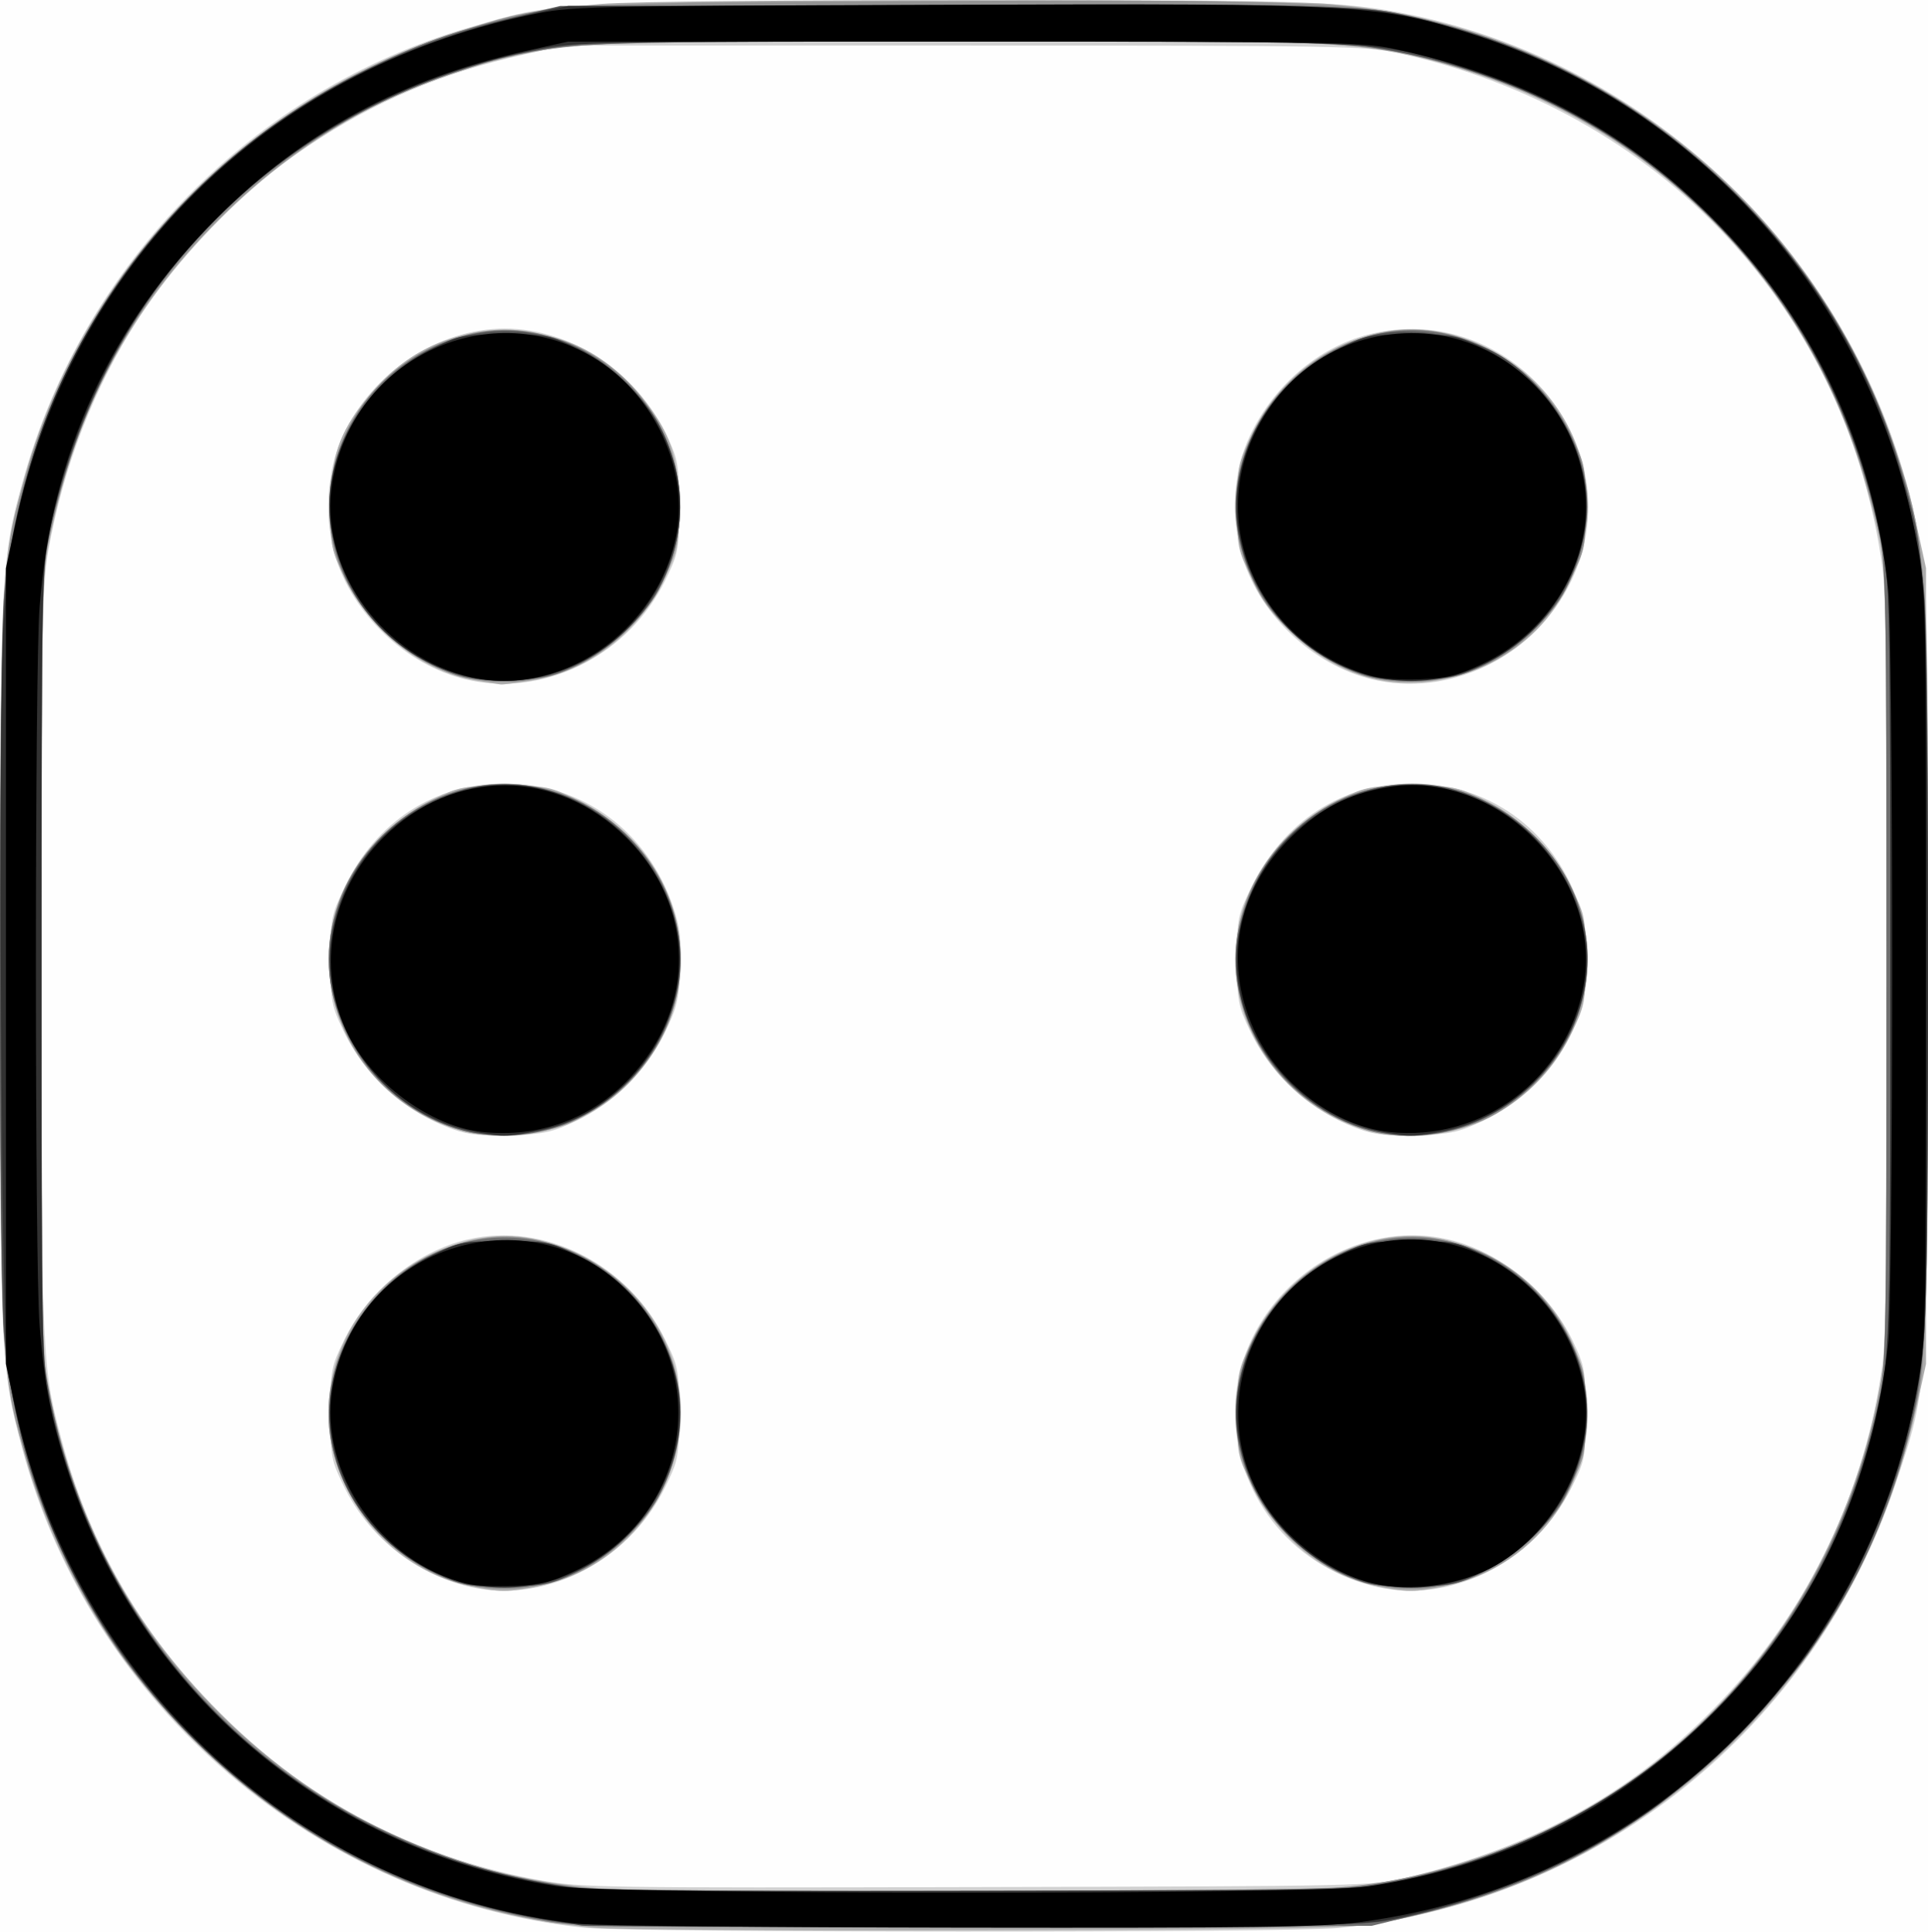
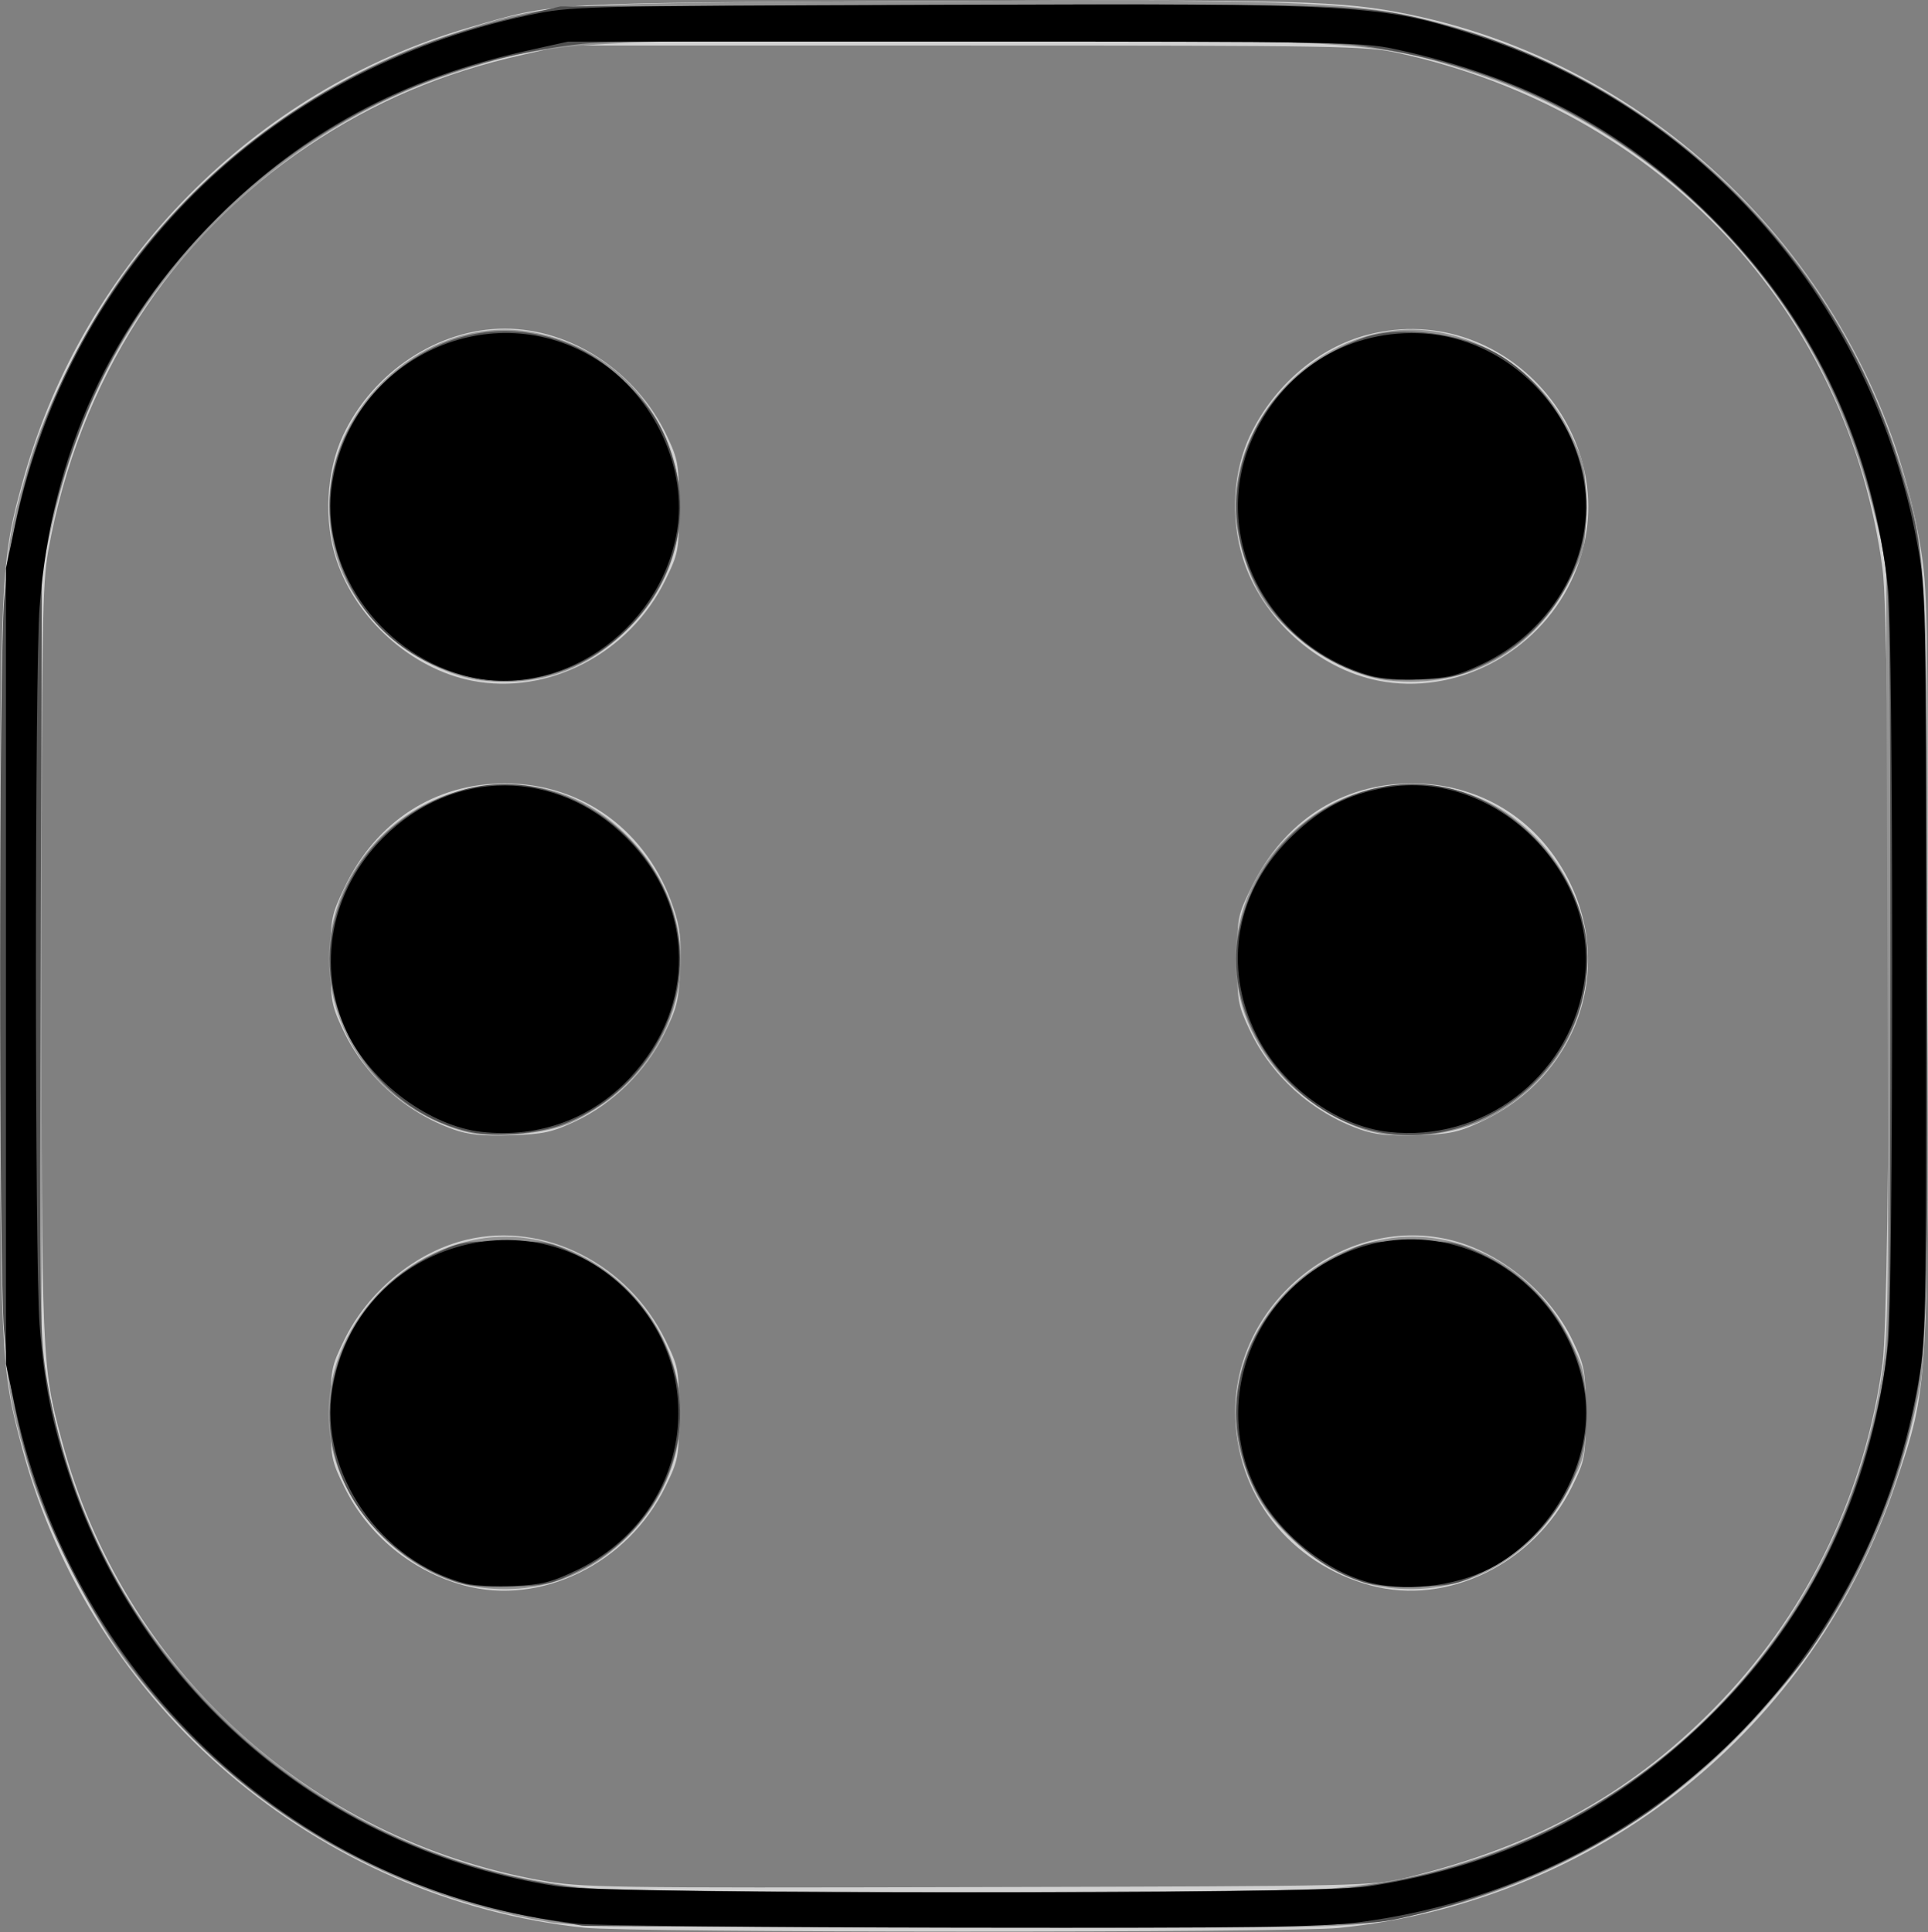
<svg xmlns="http://www.w3.org/2000/svg" width="487" height="488" viewBox="0 0 487 488">
  <rect x="0" y="0" width="487" height="488" fill="#808080" stroke="none" />
-   <path d="M0 244V0h487v488H0V244z" fill="#fefefe" />
  <path d="M147.59 486.9C80.34 479.811 23.131 431.06 5.622 365.918.115 345.428 0 342.938 0 244.156c0-99.796.136-102.611 5.957-123.338C21.273 66.282 64.26 22.755 118.39 6.974 140.595.501 136.822.716 236 .264c92.115-.42 102.986-.113 120 3.375 65.483 13.425 117.662 67.543 128.986 133.78C486.908 148.659 487 153.547 487 244c0 107.311.077 106.059-8.055 130.43-20.807 62.356-75.33 105.93-140.8 112.526-12.37 1.247-178.663 1.198-190.556-.056zm207.91-12.71c33.28-8.143 57.685-21.908 79.509-44.847 22.12-23.25 36.233-52.875 40.514-85.042 2.107-15.83 2.107-184.773 0-200.602C466.831 78.389 419.258 27.779 353 13.351c-7.958-1.733-14.941-1.851-109.5-1.851h-101l-10.38 2.324c-20.443 4.577-37.559 11.851-54.332 23.09-34.753 23.287-57.862 59.259-65.575 102.074C10.675 147.53 10.5 158.136 10.5 243c0 101.142.033 101.906 5.144 120.973 15.4 57.439 62.424 100.562 121.015 110.975 10.289 1.829 15.912 1.915 110.341 1.685 98.74-.24 99.569-.259 108.5-2.444zm-238.235-73.732c-13.24-3.565-24.362-12.713-30.345-24.958-3.29-6.733-3.42-7.44-3.42-18.5 0-11.056.132-11.77 3.415-18.5 6.094-12.488 18.342-22.476 31.197-25.44 19.524-4.5 40.523 6.183 49.963 25.419 3.298 6.72 3.425 7.406 3.425 18.5 0 11.085-.13 11.786-3.42 18.521-9.492 19.426-31.401 30.187-50.815 24.958zm228.986-.004C325.694 394.92 312 377.366 312 356.551c0-27.634 27.255-49.63 53.888-43.49 12.886 2.97 25.551 13.308 31.38 25.614 3.06 6.464 3.232 7.435 3.232 18.346 0 11.099-.126 11.777-3.43 18.5-9.554 19.442-31.403 30.162-50.82 24.934zM114.487 285.257c-12.175-4.346-22.33-13.483-27.786-24.998-2.998-6.33-3.201-7.457-3.201-17.759 0-10.562.143-11.299 3.587-18.5 7.905-16.525 22.766-26.136 40.413-26.136 19.679 0 36.054 12.044 42.565 31.307 1.738 5.142 2.065 8.042 1.746 15.464-.348 8.077-.819 9.996-4.063 16.56-4.66 9.428-13.004 17.623-22.46 22.059-5.875 2.755-8.066 3.224-16.288 3.488-7.198.23-10.715-.129-14.513-1.485zm229 0c-12.175-4.346-22.33-13.483-27.786-24.998-3-6.336-3.201-7.45-3.201-17.81 0-10.728.109-11.273 3.696-18.532 8.208-16.607 22.708-25.977 40.304-26.046 15.21-.059 28.587 7.02 36.882 19.517 15.584 23.48 6.807 53.717-19.123 65.88-5.843 2.74-8.047 3.21-16.259 3.474-7.198.23-10.715-.129-14.513-1.485zM119.177 171.93c-15.196-2.99-29.206-15.493-34.21-30.529-3.236-9.724-2.568-22.398 1.656-31.401 7.541-16.073 24.084-27 40.877-27 16.779 0 33.257 10.874 40.914 27 2.892 6.092 3.086 7.221 3.086 18 0 11.06-.13 11.767-3.42 18.5-9.069 18.56-29.589 29.231-48.904 25.43zm229 0c-15.521-3.054-29.68-15.9-34.304-31.122-3.13-10.305-2.394-21.927 1.965-31.006 5.991-12.482 17.208-22.047 29.622-25.26 36.085-9.338 67.462 28.596 51.433 62.182-8.785 18.408-29.306 29.026-48.717 25.206z" fill="#d1d1d1" />
-   <path d="M150.5 486.935c-40.057-3.428-76.029-20.923-105-51.07-24.375-25.364-39.376-56.61-44.007-91.666-2.201-16.662-2.201-183.736 0-200.398C6.163 108.455 21.154 77.411 46 51.637c13.452-13.954 28.154-24.983 44.049-33.043 20.247-10.268 39.471-15.747 61.716-17.59 15.65-1.297 169.465-1.276 184.163.025 22 1.947 40.586 7.102 59.266 16.44C441.29 40.508 472.858 81.49 484.19 133l2.31 10.5v201l-2.31 10.5c-9.562 43.466-33.31 79.185-69.007 103.797-19.54 13.472-40.524 21.948-66.683 26.934-6.728 1.283-22.315 1.568-98 1.792-49.5.147-94.5-.118-100-.588zm200.108-11.752c63.318-11.959 109.846-57.63 123.661-121.388C476.493 343.532 476.5 343.19 476.5 244c0-99.189-.007-99.532-2.23-109.795-1.228-5.663-3.615-14.423-5.305-19.468-17.169-51.246-59.645-89.153-112.933-100.783C339.41 10.326 322.483 9.82 233 10.273c-81.56.412-86.007.529-96.5 2.523-32.265 6.132-58.293 19.826-81.036 42.633-22.694 22.759-36.26 48.132-42.688 79.843C10.5 146.498 10.5 146.515 10.5 244s0 97.502 2.276 108.728c6.43 31.717 19.998 57.094 42.688 79.836C81.968 459.13 114.48 474.089 152 476.978c5.775.445 50.325.695 99 .556 85.104-.243 88.926-.333 99.608-2.35zm-232.357-74.7c-13.306-2.89-24.907-12.34-31.063-25.303-10.358-21.81-1.008-47.266 21.414-58.305 8.337-4.104 17.47-5.587 25.37-4.117 17.23 3.204 31.296 15.436 36.157 31.441 7.463 24.569-8.38 50.933-33.849 56.33-8.122 1.72-9.92 1.716-18.029-.045zm229 0c-13.17-2.86-24.47-12.078-31-25.287-3.618-7.322-3.751-7.963-3.751-18.143 0-10.124.152-10.87 3.735-18.375 8.669-18.155 28.714-29.272 46.737-25.92 32.69 6.08 48.477 41.635 30.506 68.709-6.51 9.808-16.593 16.601-28.334 19.09-7.98 1.691-9.803 1.684-17.893-.073zM114.762 285.059c-26.044-8.326-39.146-37.71-27.406-61.465 4.532-9.17 12.98-17.437 22.356-21.878 6.37-3.017 7.47-3.215 17.84-3.215 10.735 0 11.267.106 18.56 3.711 27.84 13.76 34.455 47.86 13.66 70.42-11.395 12.362-29.54 17.372-45.01 12.427zm229 0c-18.6-5.946-31.762-23.614-31.762-42.634 0-16.875 10.67-33.11 26.777-40.739 6.29-2.98 7.433-3.185 17.723-3.185 10.312 0 11.425.201 17.788 3.215 9.503 4.501 17.816 12.693 22.501 22.173 3.605 7.293 3.711 7.825 3.711 18.56 0 10.291-.213 11.5-3.097 17.552-9.935 20.847-33.043 31.643-53.641 25.058zm-223.668-113.19c-13.391-2.222-26.201-12.236-32.842-25.673-3.63-7.344-3.751-7.935-3.72-18.143.038-12.725 2.01-18.615 9.212-27.512 9.305-11.496 20.427-16.905 34.756-16.905 14.33 0 25.45 5.41 34.756 16.905 7.193 8.886 9.174 14.792 9.212 27.46.03 10.044-.126 10.83-3.607 18.12-6.605 13.83-19.209 23.433-33.88 25.813-3.565.579-6.931 1.003-7.481.943-.55-.06-3.433-.514-6.406-1.007zm229 .042c-13.4-2.326-26.266-12.41-32.863-25.755-3.596-7.275-3.731-7.932-3.731-18.102 0-10.114.154-10.877 3.715-18.333 6.558-13.734 18.79-23.168 33.61-25.925 16.187-3.01 34.572 5.47 44.218 20.392 10.364 16.035 8.936 37.02-3.557 52.265-9.576 11.686-26.568 18.032-41.392 15.458z" fill="#acacac" />
  <path d="M139 485.53c-43.488-7.337-80.747-30.3-107.528-66.274-8.768-11.777-20.226-34.806-24.26-48.756C.267 346.47.5 350.887.5 244S.266 141.53 7.213 117.5c4.386-15.17 15.503-37.07 25.67-50.57 20.267-26.91 49.28-47.844 80.523-58.104C138.126.71 136.92.796 230.883.286 322.037-.212 340.443.387 358 4.418c56.926 13.069 102.376 54.15 120.822 109.21 8.106 24.193 8.35 28.358 7.97 136.371-.325 93.019-.339 93.556-2.619 104.37-7.16 33.962-22.18 61.498-46.834 85.867-23.552 23.28-54.567 39.246-87.01 44.792-10.955 1.873-16.307 1.966-107.678 1.868-72.513-.077-97.995-.413-103.651-1.367zm197.5-8.574c14.234-1.35 23.564-3.283 36.38-7.54 53.632-17.814 92.547-63.578 102.153-120.133 1.977-11.642 2.031-15.127 1.712-109.903l-.33-97.88-2.622-10.5c-5.15-20.617-12.354-37.494-22.453-52.597-18.81-28.13-46.382-49.169-78.34-59.78C348.186 10.383 342.43 10 243.5 10c-98.89 0-104.7.386-129.44 8.604-22.427 7.45-43.495 20.886-60.804 38.78C32.162 79.191 19.656 102.881 12.81 134l-2.31 10.5v199l2.31 10.5c6.823 31.014 19.424 54.882 40.446 76.616 25.81 26.682 59.08 42.764 95.78 46.297 12.853 1.237 174.471 1.274 187.464.043zm-215.823-76.079c-16.68-2.359-32.673-17.514-36.69-34.768-5.517-23.706 11.815-48.675 36.899-53.158 18.439-3.295 38.213 7.521 46.798 25.6 7.959 16.758 4.48 36-8.935 49.414-10.582 10.582-23.52 14.97-38.072 12.912zm229.092.012c-7.993-1.133-15.82-5.115-22.859-11.632-6.894-6.384-10.354-11.797-13.026-20.382-7.598-24.413 9.622-51.21 35.932-55.911 18.7-3.342 38.165 7.319 46.95 25.714 3.582 7.504 3.734 8.25 3.734 18.375 0 10.167-.136 10.829-3.725 18.089-9.227 18.667-27.26 28.544-47.006 25.747zM117 285.704c-29.707-8.512-43.128-41.57-27.05-66.626 14.332-22.334 44.575-27.812 64.394-11.663 23.364 19.038 23.519 51.01.337 69.685-3.183 2.565-8.352 5.66-11.485 6.878-7.014 2.727-19.77 3.567-26.196 1.726zm229.754.212c-6.881-1.622-16.118-7.075-21.737-12.833-20.135-20.629-16.331-52.217 8.204-68.134 15.146-9.826 35.754-8.941 49.768 2.137 25.849 20.432 23.288 57.605-5.114 74.247-8.439 4.944-21.457 6.861-31.12 4.583zm-224.9-114.011c-7.986-.875-17.858-5.813-24.733-12.371-10.151-9.683-14.767-21.279-13.842-34.775 1.727-25.2 26.549-45.163 50.851-40.897 35.06 6.155 49.87 47.903 26.036 73.394-10.816 11.567-23.205 16.304-38.312 14.649zm229 0c-11.602-1.271-26.368-11.1-32.566-21.677-3.634-6.201-6.29-15.538-6.276-22.067.056-26.619 25.622-48.775 51.118-44.299 14.632 2.57 27.107 12.144 33.635 25.816 3.583 7.504 3.735 8.25 3.735 18.375 0 10.152-.14 10.837-3.696 18.03-9.076 18.362-26.202 27.985-45.95 25.822z" fill="#939393" />
-   <path d="M137.5 485.087c-33.394-5.966-61.828-20.268-86.102-43.308C22.71 414.55 5.145 378.393 1.053 338.144c-1.417-13.936-1.417-174.352 0-188.288C6.875 92.596 40.793 43.184 91.5 18.094c14.51-7.18 22.336-10.008 38.04-13.747L141.5 1.5H243c101.258 0 101.525.005 111.795 2.23 34.632 7.505 62.178 22.883 86.705 48.405 24.375 25.364 39.376 56.61 44.007 91.666C486.735 153.097 487 170.877 487 244c0 96.346-.223 101.226-5.537 120.985-7.805 29.026-20.864 51.405-42.946 73.595-23.285 23.399-47.663 37.034-80.517 45.033l-11.5 2.8-99.5.23c-91.753.212-100.279.091-109.5-1.556zm212.5-9.448c33.994-6.747 60.048-20.449 83-43.648 21.106-21.333 35.255-48.017 41.62-78.491 1.768-8.463 1.88-15 1.88-109.5s-.112-101.037-1.88-109.5c-6.365-30.474-20.514-57.158-41.62-78.491-23.266-23.517-49.872-37.37-84-43.737-8.671-1.617-17.83-1.772-105-1.772-107.478 0-105.081-.141-128.341 7.568C62.17 35.795 24.956 77.786 12.73 134.205 10.507 144.468 10.5 144.81 10.5 244c0 99.189.007 99.532 2.23 109.795C22.968 401.034 51.19 438.802 92 459.874c17.989 9.288 36.849 15.087 55.5 17.064 4.4.466 49.85.744 101 .618 82.623-.204 93.948-.418 101.5-1.917zm-235.513-76.382c-21.277-7.595-34.287-28.283-30.754-48.905 3.233-18.876 18.663-34.3 37.288-37.275 21.193-3.386 42.396 10.36 49.015 31.778 3.345 10.825 2.008 22.782-3.727 33.319-3.775 6.935-13.02 15.327-21.021 19.08-5.875 2.755-8.066 3.224-16.288 3.488-7.198.23-10.715-.129-14.513-1.485zm229-.01c-21.14-7.501-34.27-28.375-30.754-48.895 3.22-18.802 18.735-34.312 37.288-37.275 30.972-4.948 58.326 26.14 49.095 55.798-1.036 3.33-3.018 7.988-4.404 10.353-3.787 6.463-12.848 14.468-20.453 18.07-5.909 2.8-7.954 3.235-16.259 3.465-7.093.196-10.77-.188-14.513-1.517zM117.5 285.588c-15.924-3.952-28.777-16.786-33.139-33.089-5.815-21.739 8.101-45.563 30.73-52.605 23.46-7.302 49.206 7.604 55.496 32.13 7.968 31.067-21.98 61.284-53.087 53.564zm228.765-.13c-17.166-4.623-29.94-18.157-33.312-35.29-4.27-21.71 10.667-44.975 32.507-50.627 27.632-7.15 55.653 14.512 55.516 42.918-.136 28.02-28.259 50.122-54.711 42.998zM114.487 170.256c-14.892-5.315-26.172-17.268-29.935-31.717-6.436-24.717 10.512-50.02 36.533-54.543 20.799-3.616 42.315 10.388 48.95 31.858 3.346 10.825 2.009 22.782-3.726 33.319-3.775 6.935-13.02 15.327-21.021 19.08-5.875 2.755-8.066 3.224-16.288 3.488-7.198.23-10.715-.129-14.513-1.485zm229 0c-21.17-7.557-34.27-28.386-30.754-48.905 3.232-18.872 18.44-34.081 37.352-37.359 25.498-4.418 50.847 17.577 50.903 44.168.014 6.529-2.642 15.866-6.276 22.067-3.81 6.5-12.847 14.471-20.453 18.04-5.843 2.74-8.047 3.21-16.259 3.474-7.198.23-10.715-.129-14.513-1.485z" fill="#6f6f6f" />
  <path d="M147 486.37c-16.086-2.573-23.28-4.182-33.26-7.439-41.615-13.581-76.062-43.248-95.714-82.431C8.133 376.775 2.954 358.356 1.015 336c-1.334-15.375-1.301-168.935.039-184.5 4.952-57.507 38.97-107.627 90.54-133.397C103.778 12.016 116.072 7.63 130.5 4.226l11-2.596 96.998-.357C345.262.88 345.593.894 367.366 7.008c53.259 14.955 97.213 58.402 112.65 111.35 6.503 22.304 6.279 18.367 6.722 118.142.42 94.527.131 103.93-3.747 121.756-4.297 19.75-14.345 42.466-26.291 59.436-8.16 11.591-27.808 31.172-39.7 39.564-17.234 12.161-39.459 21.843-61.842 26.94-9.562 2.177-10.634 2.2-107.658 2.386-53.9.103-99.125.007-100.5-.213zm192.79-9.417c48.775-5.262 91.48-32.745 116.662-75.078 8.756-14.72 15.838-34.45 19.334-53.863 1.538-8.541 1.713-19.157 1.713-104.012s-.175-95.47-1.713-104.012c-6.122-33.993-19.996-61.116-43.267-84.583-24.248-24.45-54.48-39.303-89.497-43.965-13.178-1.755-180.082-2.09-195.811-.393-45.484 4.907-86.34 29.574-111.559 67.356C25.544 93.546 18.352 110.4 13.207 131l-2.623 10.5-.33 97.88c-.318 94.776-.264 98.26 1.713 109.903 11.626 68.447 65.637 119.634 134.708 127.661 10.583 1.23 181.721 1.238 193.114.009zm-225.303-77.696C102.81 395.09 92.7 386.22 87.49 375.57c-10.564-21.593-.572-48.057 22.222-58.854 6.363-3.014 7.476-3.215 17.788-3.215 10.312 0 11.425.201 17.788 3.215 18.346 8.69 29.183 28.234 25.99 46.872-2.42 14.124-11.862 26.627-25.021 33.13-6.87 3.396-8.378 3.75-17.145 4.026-7.3.23-10.817-.127-14.625-1.486zm230.013.396c-7.515-2.487-12.96-5.928-19.052-12.04-6.987-7.012-10.774-14.224-12.562-23.926-3.352-18.196 7.064-37.609 24.915-46.434 7.388-3.653 7.884-3.753 18.644-3.753 10.373 0 11.473.198 17.843 3.215 18.346 8.69 29.183 28.234 25.99 46.872-2.42 14.124-11.862 26.627-25.021 33.13-6.9 3.41-8.34 3.746-17.145 3.992-6.003.167-11.114-.23-13.612-1.056zM119 285.963c-22.48-4.692-38.95-28.13-35.188-50.072 3.023-17.631 16.117-31.829 33.688-36.53 23.08-6.174 48.4 10.445 53.5 35.118 4.153 20.083-8.467 41.811-28.763 49.523-6.206 2.358-16.977 3.267-23.237 1.96zm229-.06c-22.13-4.323-39.21-28.539-35.229-49.948 4.721-25.386 29.221-42.403 53.117-36.894 19.101 4.403 35.047 23.774 35.1 42.64.078 27.656-26.06 49.46-52.988 44.201zm-234.144-116.22c-16.053-5.471-27.128-18.57-30.035-35.52-4.71-27.465 21.359-54.046 49.179-50.148 10.62 1.488 19.065 6.066 27.157 14.72 5.454 5.833 8.28 11.007 10.348 18.945 3.563 13.682-.169 28.169-10.104 39.22-12.12 13.48-30.052 18.405-46.545 12.784zm229.906.44c-20.974-6.94-34.385-28.075-30.954-48.782 2.73-16.481 14.538-29.932 31.595-35.994 9.311-3.309 25.123-1.252 34.597 4.501 10.565 6.416 19.148 19.13 21.267 31.504 3.151 18.395-7.348 37.802-25.06 46.321-6.615 3.182-8.637 3.667-16.62 3.985-6.99.28-10.412-.075-14.825-1.536z" fill="#505050" />
-   <path d="M142 485.51c-56.682-7.909-105.877-45.716-128.548-98.792-4.697-10.996-9.315-27.345-11.51-40.748C.276 335.807-.587 180.175.894 157.287c2.07-31.983 10.639-58.46 26.63-82.287C52.475 37.822 88.335 13.618 133 3.807L143.5 1.5H243c91.776 0 100.199.14 108.5 1.798 32.966 6.587 60.77 20.777 84.102 42.923 28.688 27.23 46.253 63.386 50.345 103.635 1.417 13.936 1.417 174.352 0 188.288-4.803 47.24-28.375 88.938-66.081 116.895-18.854 13.98-39.735 23.255-65.578 29.13-9.712 2.207-10.533 2.226-106.288 2.446-75.671.173-98.55-.065-106-1.105zm211.265-10.315c57.33-12.103 102.674-53.523 118.203-107.972 6.174-21.65 6.032-18.75 6.032-123.223 0-87.17-.155-96.329-1.772-105C464.805 80.452 426.93 36.213 372.112 17.976 348.832 10.23 353.46 10.5 243.5 10.5c-90.164 0-98.72.143-107 1.79-28.8 5.731-53.825 17.834-74.795 36.176-24.88 21.76-42.217 52.001-49.325 86.034-1.768 8.463-1.88 15-1.88 109.5 0 94.381.114 101.048 1.874 109.5 7.213 34.64 25.915 66.578 51.426 87.823 24.463 20.372 51.399 31.833 84.7 36.036 1.65.209 45.975.318 98.5.244 95.24-.135 95.53-.142 106.265-2.408zm-238.503-76.137c-15.884-5.078-27.816-18.766-30.887-35.436-3.33-18.068 7.166-37.59 24.928-46.37 7.397-3.655 7.88-3.752 18.697-3.752s11.3.097 18.697 3.753c17.762 8.778 28.258 28.301 24.928 46.37-4.884 26.508-31.649 43.336-56.363 35.435zm229 0c-15.93-5.092-27.918-19.024-30.89-35.894-3.17-17.997 8.046-37.992 26.128-46.578 6.045-2.87 7.274-3.086 17.552-3.086 10.757 0 11.254.1 18.645 3.753 17.852 8.823 28.27 28.236 24.917 46.434-4.89 26.54-31.578 43.29-56.352 35.371zm-225.51-113.574c-22.16-4.814-38.024-27.542-34.417-49.308 3.181-19.197 18.16-34.128 37.575-37.453 22.356-3.83 45.358 13.247 49.766 36.945 2.362 12.701-2.621 27.56-12.584 37.522-6.688 6.688-13.547 10.481-22.312 12.339-8.122 1.72-9.92 1.716-18.029-.045zm229.7.153c-8.183-1.762-16.1-6.176-22.426-12.503-13.754-13.754-16.944-32.652-8.433-49.965 8.291-16.867 28.565-27.631 45.952-24.398 19.449 3.617 33.909 18.234 37.232 37.64 3.703 21.617-12.493 44.349-34.997 49.118-7.971 1.689-9.934 1.701-17.329.108zm-233.19-115.579c-15.893-5.08-27.809-18.902-30.975-35.93-3.257-17.509 7.488-37.212 25.016-45.875 7.397-3.656 7.88-3.753 18.697-3.753s11.3.097 18.697 3.753c17.762 8.778 28.258 28.301 24.928 46.37-4.876 26.466-31.689 43.323-56.363 35.435zm229 0c-15.93-5.092-27.918-19.023-30.89-35.894-3.134-17.792 7.443-37.268 24.931-45.911 7.39-3.653 7.888-3.753 18.645-3.753 10.37 0 11.47.198 17.84 3.215 18.318 8.677 29.232 28.485 25.84 46.898-4.897 26.572-31.598 43.363-56.366 35.445z" fill="#323232" />
  <path d="M146 485.893c-69.9-7.895-127.182-60.48-142.172-130.515L1.5 344.5v-201l2.328-10.878C17.896 66.896 67.418 17.759 133.63 3.832 144.43 1.56 145.098 1.543 237 1.218c107.401-.38 111.775-.127 136.341 7.889C430.698 27.82 473.312 77.125 484.313 137.5c2.15 11.792 2.187 13.638 2.187 106.5s-.038 94.708-2.187 106.5c-13.082 71.795-69.268 125.6-140.975 135-9.502 1.246-26.555 1.478-100.64 1.37-49.059-.071-92.573-.51-96.698-.977zm199.49-9.41c35.8-5.396 65.164-20.626 90.132-46.747 23.5-24.586 37.653-55.713 41.368-90.98.554-5.256.975-46.209.975-94.756s-.421-89.5-.975-94.755c-3.77-35.786-17.976-66.667-42.274-91.894-22.922-23.798-48.48-37.713-82.716-45.033-7.894-1.688-15.631-1.818-108.5-1.818h-100l-10.249 2.269c-31.636 7.003-56.499 20.397-78.306 42.186-27.13 27.105-41.93 59.505-44.956 98.417-1.227 15.777-1.227 165.48 0 181.256 1.158 14.884 3.115 24.764 7.553 38.127 18.313 55.14 65.256 94.679 123.086 103.672 13.698 2.13 190.778 2.178 204.862.056zM117.754 399.98c-21.58-5.455-37.195-28.095-33.822-49.041 5.965-37.037 51.531-50.83 76.223-23.075 19.711 22.157 12.54 55.881-14.624 68.781-6.354 3.018-8.817 3.631-15.78 3.929-4.538.194-9.937-.074-11.997-.594zm229-.064c-11.721-2.763-24.176-12.894-29.661-24.127-11.674-23.906 1.16-52.853 26.998-60.894 24.889-7.747 51.33 9.217 56.04 35.953 2.855 16.214-6.69 35.371-22.131 44.413-8.565 5.015-21.526 6.946-31.246 4.655zM121.7 285.888c-13.069-1.43-28.068-12.52-34.057-25.18-7.78-16.446-4.168-35.79 9.174-49.132 17.631-17.632 43.784-17.583 61.497.116 17.221 17.207 17.633 42.37.988 60.35-9.729 10.508-23.103 15.433-37.602 13.846zm229.155.017c-13.23-1.45-27.11-11.574-33.447-24.397-8.717-17.637-5.28-36.63 9.13-50.469 7.239-6.95 13.938-10.406 23.477-12.11 27.905-4.988 55.032 22.24 49.97 50.156-4.242 23.399-25.591 39.399-49.13 36.82zM117 170.567c-21.634-6.03-36.425-27.78-33.068-48.628 5.106-31.7 40.47-48.006 67.082-30.93 14.326 9.193 22.735 27.423 19.976 43.306-4.418 25.427-30.351 42.84-53.99 36.252zm229 .064c-27.002-7.911-40.758-36.598-29.207-60.905 8.09-17.024 24.53-26.744 43.084-25.472 19.647 1.347 36.68 17.049 40.157 37.02 3.213 18.45-7.42 37.784-25.503 46.372-6.34 3.01-8.833 3.633-15.78 3.94-4.98.22-10.035-.159-12.751-.955z" />
</svg>